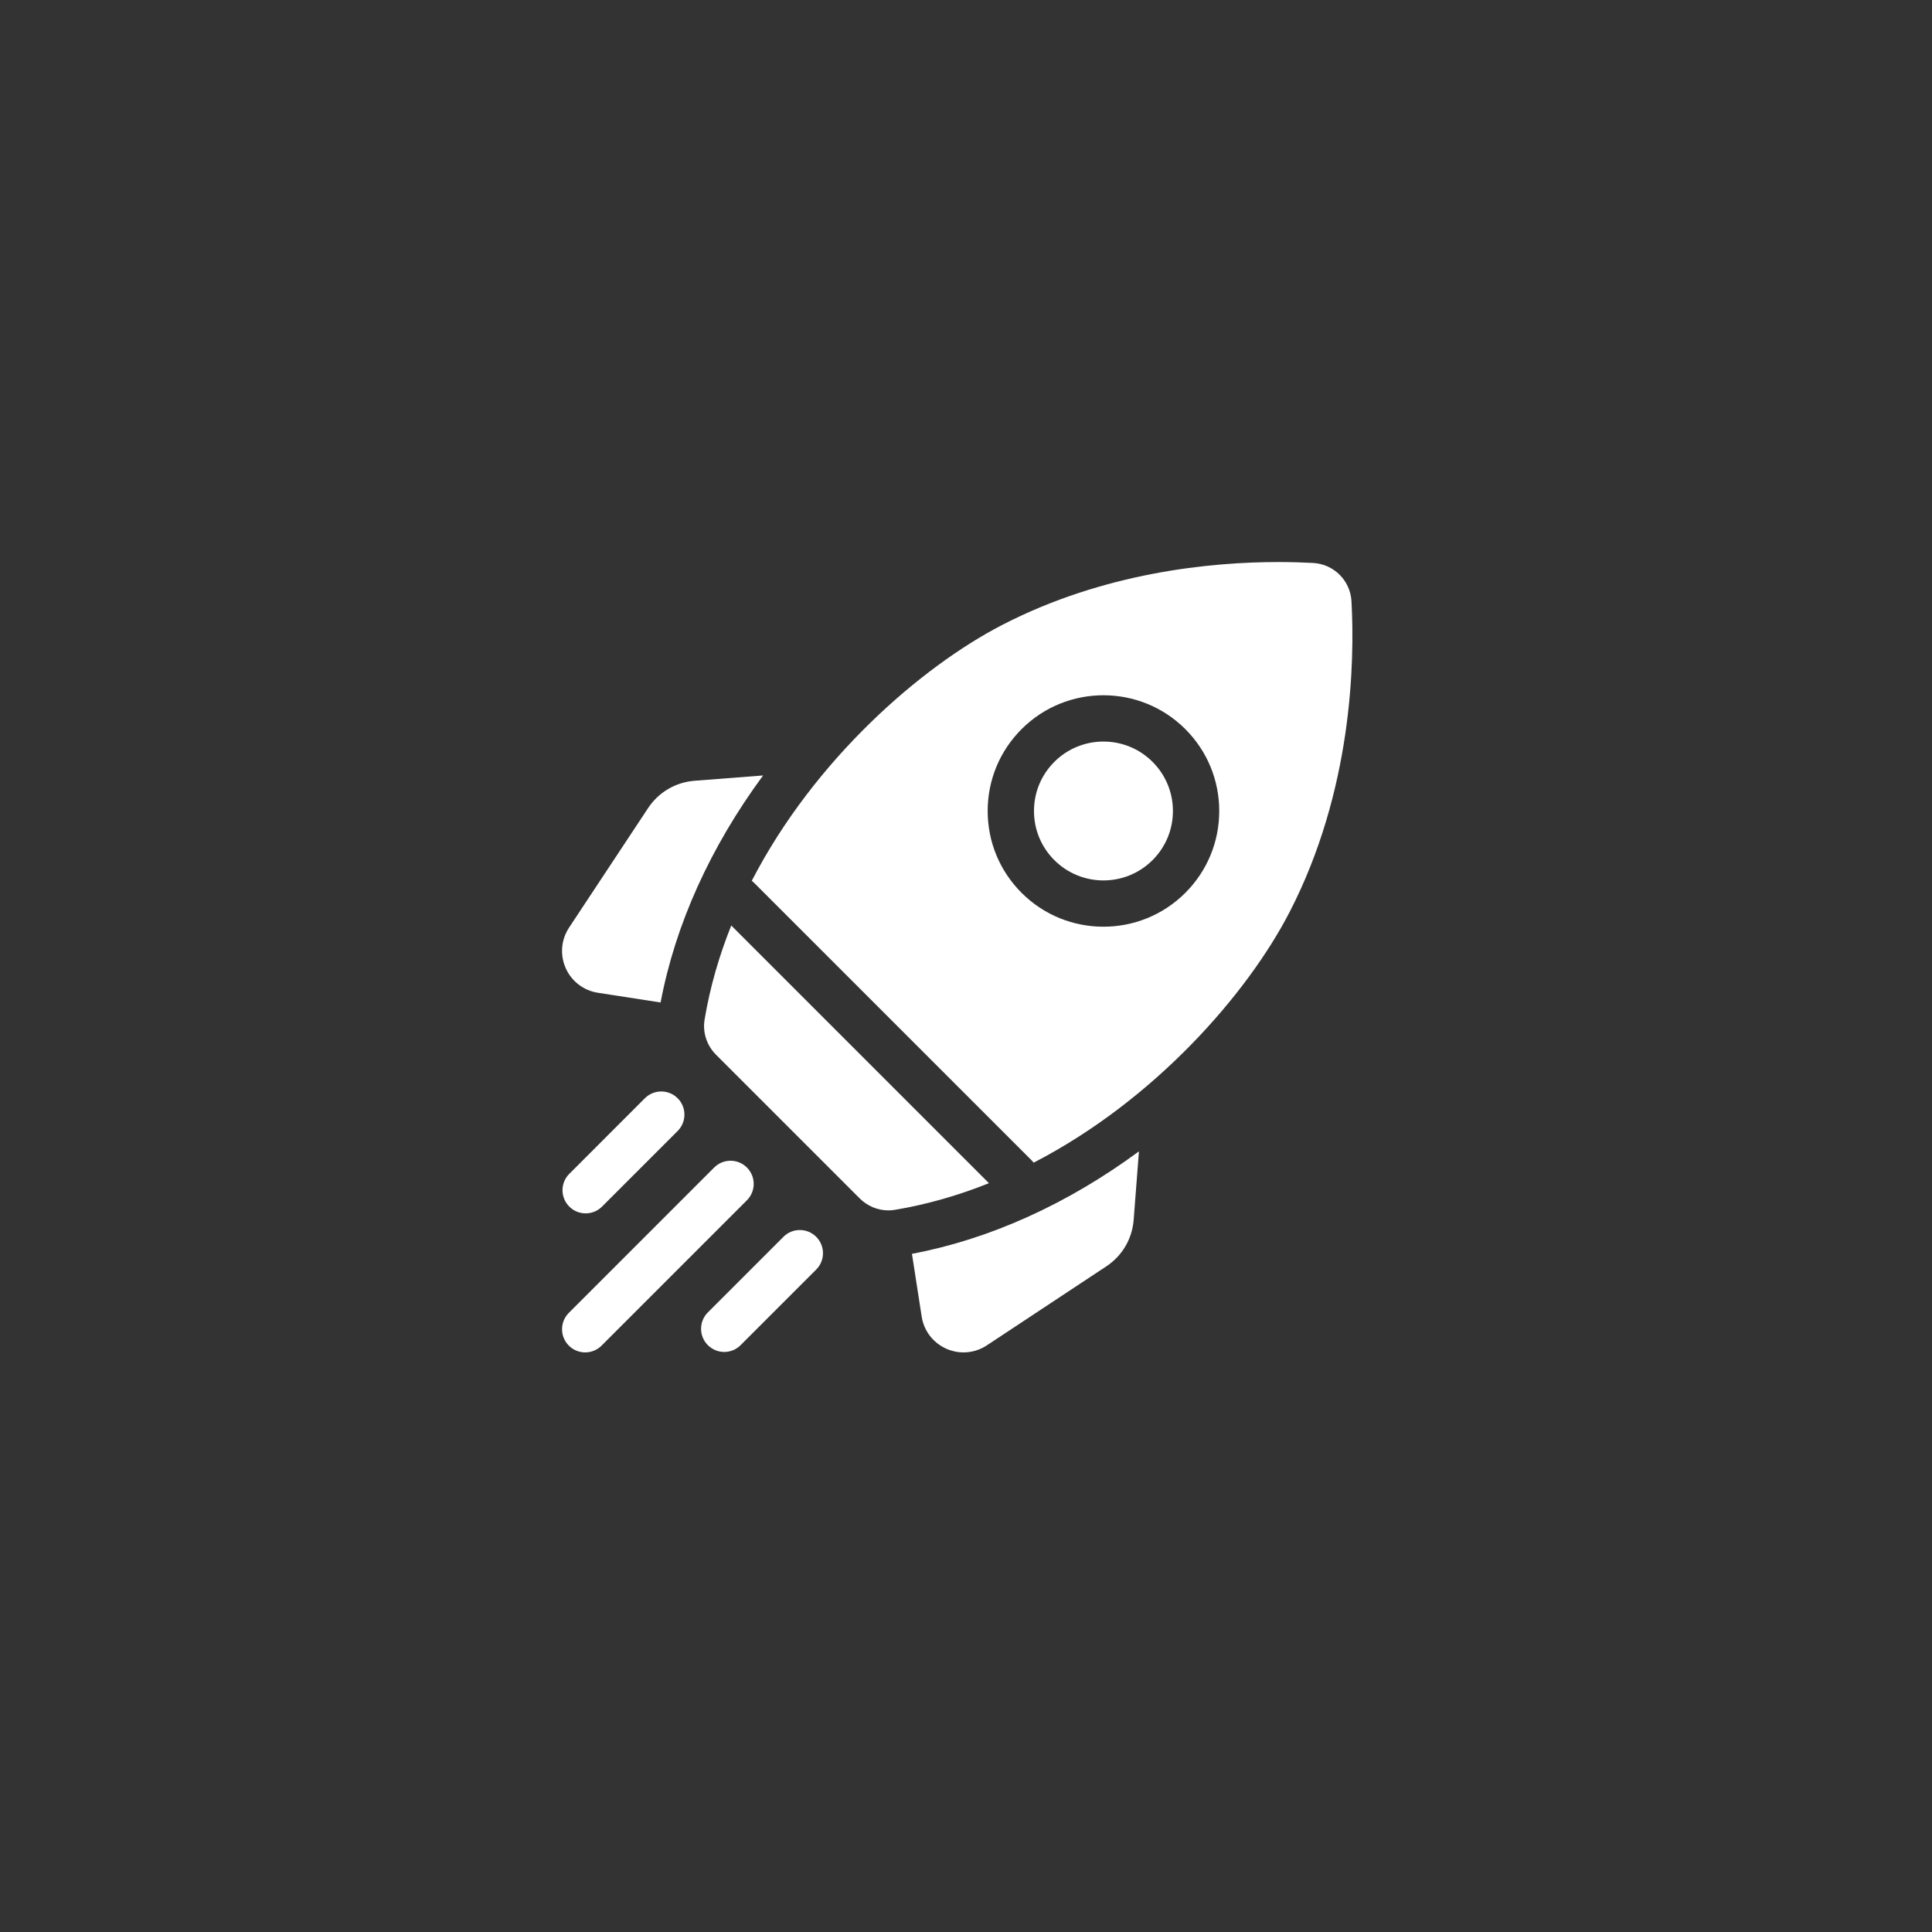
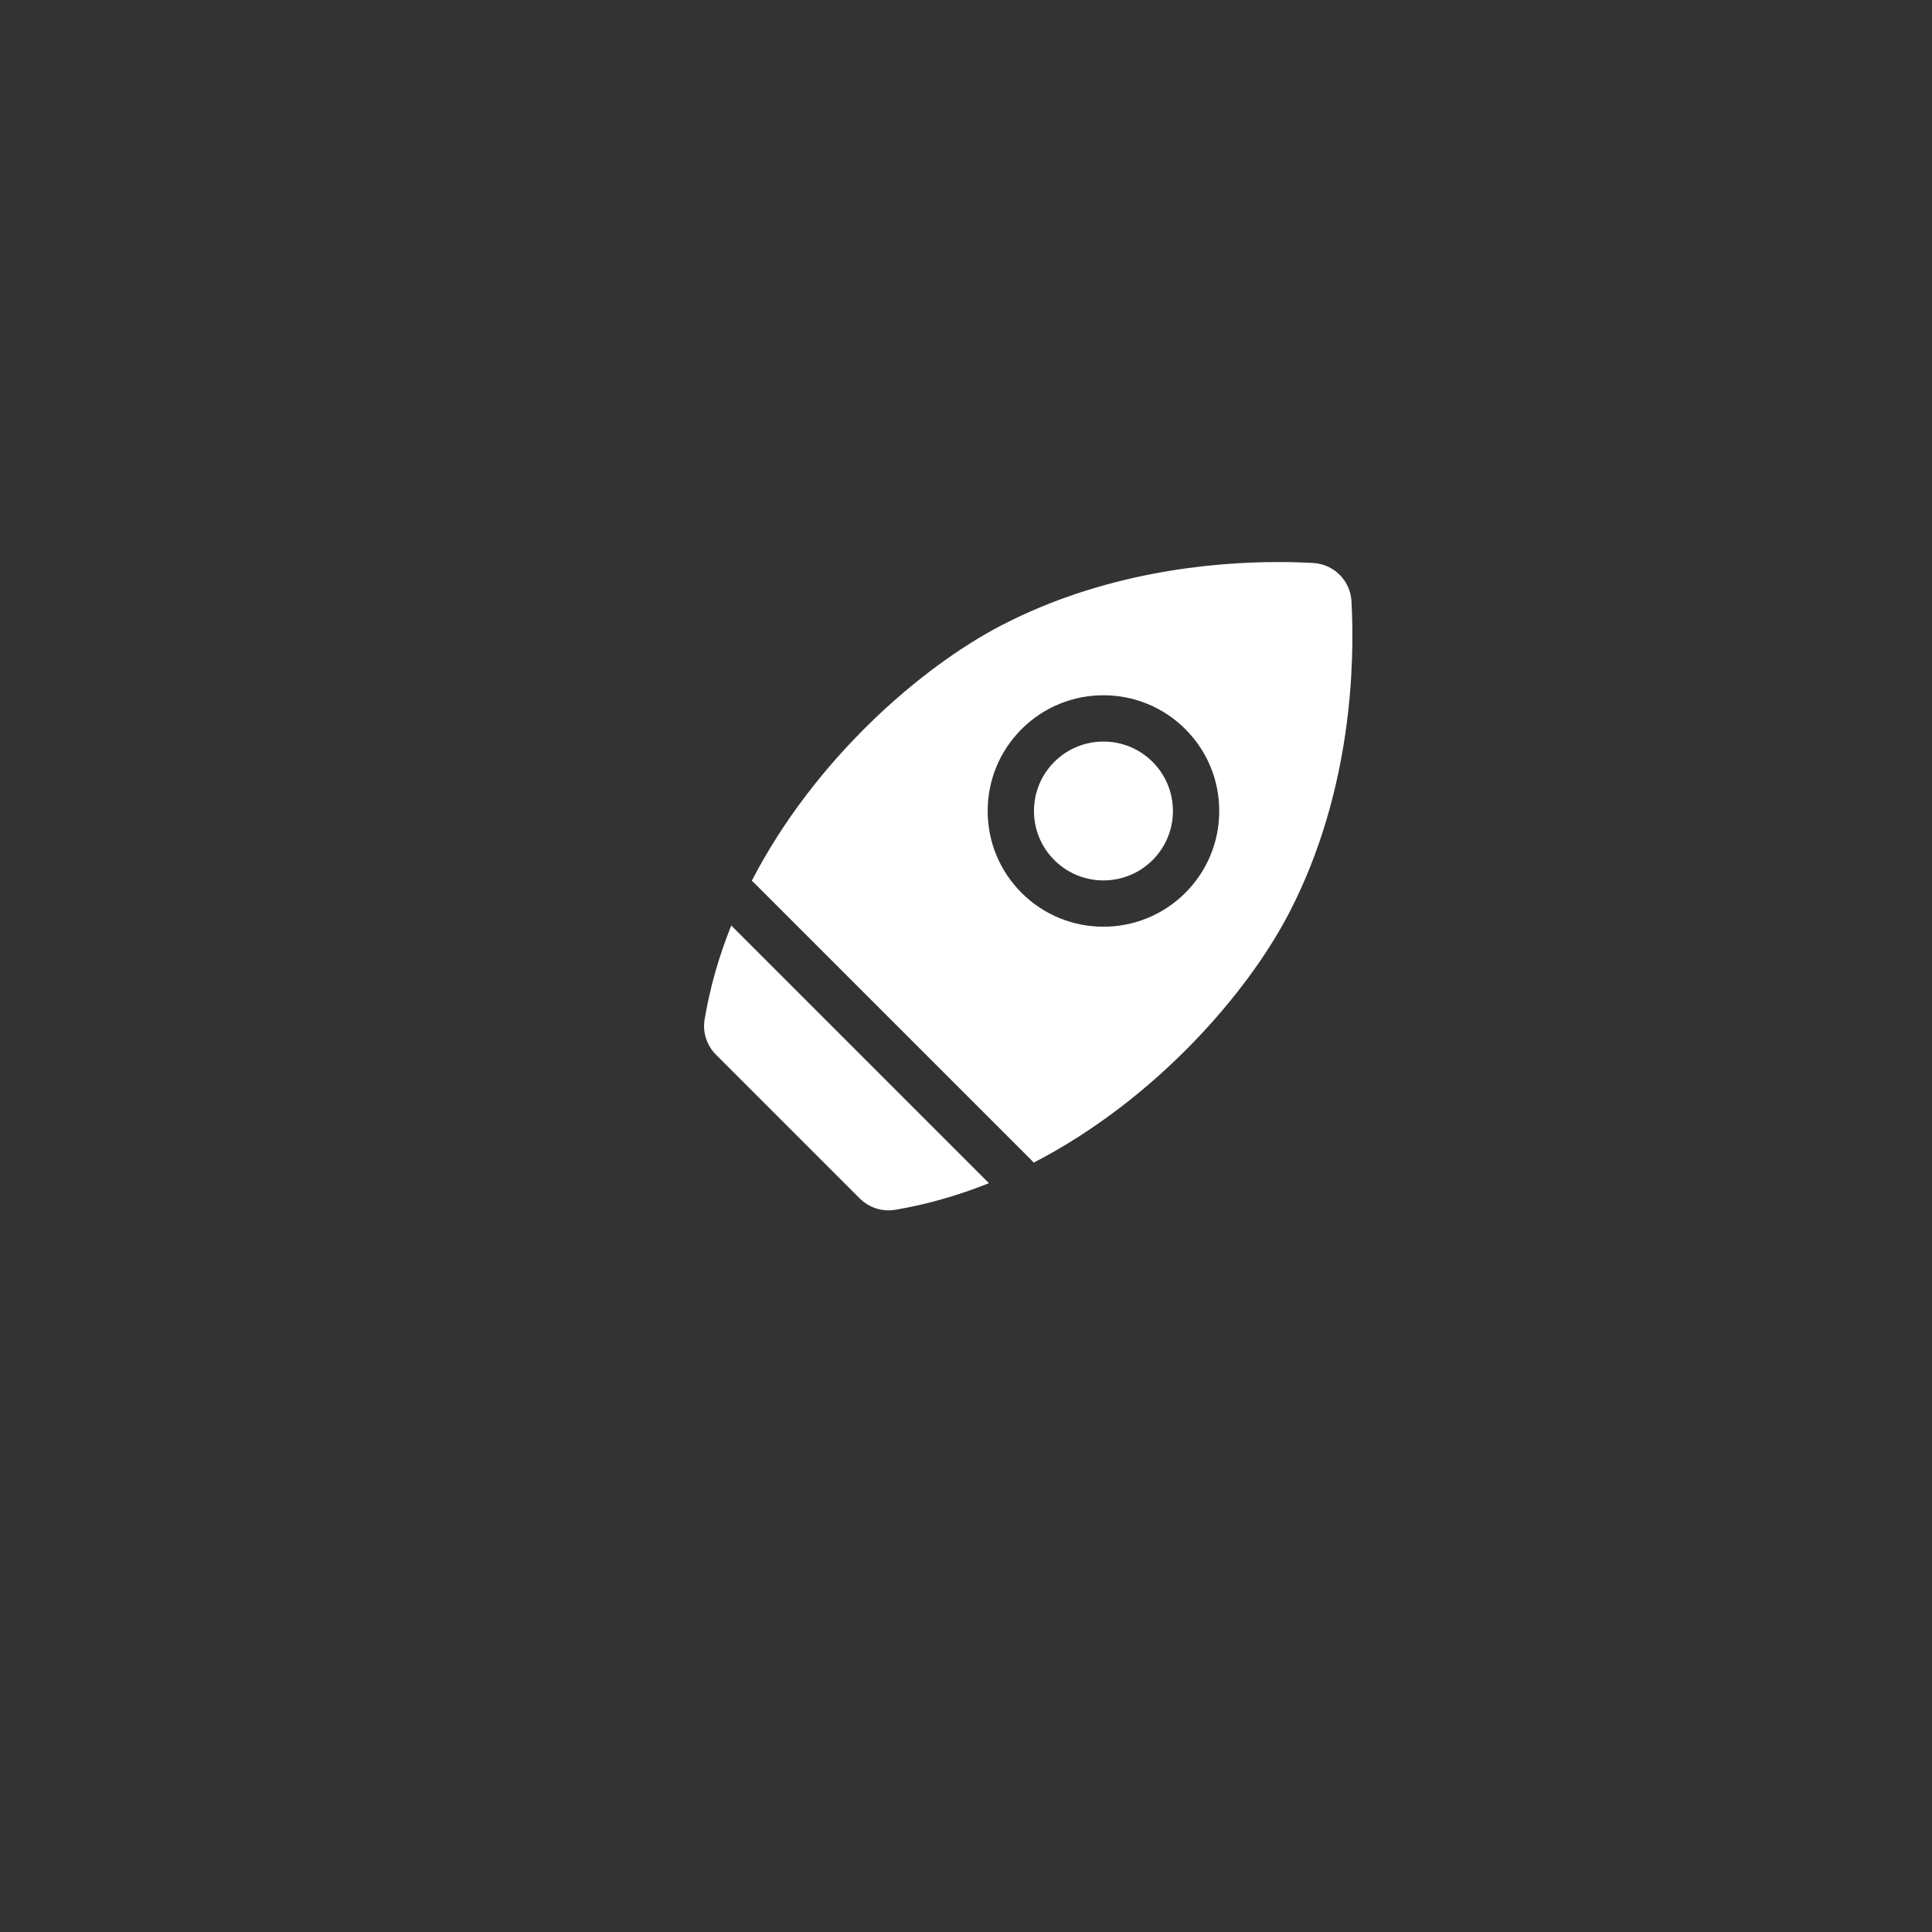
<svg xmlns="http://www.w3.org/2000/svg" width="110" height="110" viewBox="0 0 110 110" fill="none">
  <rect x="0" y="0" width="110" height="110" fill="#333333" stroke="none" />
-   <path d="M43.447 44.152L39.548 44.453C38.463 44.537 37.497 45.106 36.897 46.013L32.401 52.813C31.946 53.502 31.874 54.363 32.207 55.117C32.541 55.872 33.227 56.398 34.042 56.524L37.612 57.077C38.447 52.645 40.446 48.225 43.447 44.152V44.152Z" fill="white" />
-   <path d="M51.923 71.388L52.476 74.957C52.602 75.773 53.128 76.459 53.882 76.792C54.196 76.931 54.528 77 54.859 77C55.323 77 55.784 76.864 56.186 76.599L62.986 72.103C63.894 71.502 64.463 70.536 64.546 69.452L64.847 65.553C60.775 68.554 56.354 70.553 51.923 71.388V71.388Z" fill="white" />
  <path d="M50.58 68.914C50.704 68.914 50.829 68.903 50.953 68.883C52.81 68.572 54.599 68.049 56.306 67.365L41.635 52.694C40.95 54.4 40.427 56.19 40.117 58.047C39.995 58.778 40.24 59.524 40.765 60.049L48.951 68.235C49.387 68.671 49.974 68.914 50.58 68.914Z" fill="white" />
  <path d="M73.412 51.951C77.002 45.01 77.135 37.675 76.948 34.235C76.884 33.057 75.944 32.117 74.765 32.053C74.205 32.022 73.541 32 72.793 32C68.946 32 62.86 32.583 57.049 35.588C52.431 37.977 46.376 43.236 42.803 50.148C42.845 50.181 42.887 50.216 42.925 50.255L58.746 66.075C58.785 66.114 58.819 66.155 58.852 66.197C65.764 62.625 71.024 56.569 73.412 51.951V51.951ZM58.165 41.513C60.735 38.943 64.917 38.943 67.487 41.513C68.732 42.758 69.418 44.414 69.418 46.174C69.418 47.935 68.732 49.59 67.487 50.835C66.202 52.12 64.514 52.763 62.826 52.763C61.138 52.763 59.45 52.121 58.165 50.835C56.92 49.59 56.234 47.935 56.234 46.174C56.234 44.414 56.92 42.758 58.165 41.513V41.513Z" fill="white" />
  <path d="M60.029 48.971C61.571 50.513 64.08 50.513 65.622 48.971C66.369 48.224 66.781 47.231 66.781 46.175C66.781 45.118 66.369 44.125 65.622 43.378C64.851 42.607 63.839 42.221 62.826 42.221C61.813 42.221 60.8 42.607 60.029 43.378C59.282 44.125 58.871 45.118 58.871 46.175C58.871 47.231 59.282 48.224 60.029 48.971Z" fill="white" />
-   <path d="M33.345 69.084C33.683 69.084 34.02 68.956 34.277 68.698L38.582 64.394C39.097 63.879 39.097 63.044 38.582 62.529C38.067 62.015 37.232 62.015 36.717 62.529L32.413 66.834C31.898 67.349 31.898 68.183 32.413 68.698C32.67 68.956 33.008 69.084 33.345 69.084Z" fill="white" />
-   <path d="M42.526 66.474C42.012 65.959 41.177 65.959 40.662 66.474L32.387 74.749C31.872 75.264 31.872 76.099 32.387 76.614C32.644 76.871 32.981 77 33.319 77C33.656 77 33.994 76.871 34.251 76.614L42.526 68.339C43.041 67.824 43.041 66.989 42.526 66.474V66.474Z" fill="white" />
-   <path d="M44.606 70.419L40.302 74.723C39.787 75.238 39.787 76.073 40.302 76.588C40.56 76.845 40.897 76.974 41.234 76.974C41.572 76.974 41.909 76.845 42.166 76.588L46.471 72.283C46.986 71.768 46.986 70.934 46.471 70.419C45.956 69.904 45.121 69.904 44.606 70.419Z" fill="white" />
</svg>